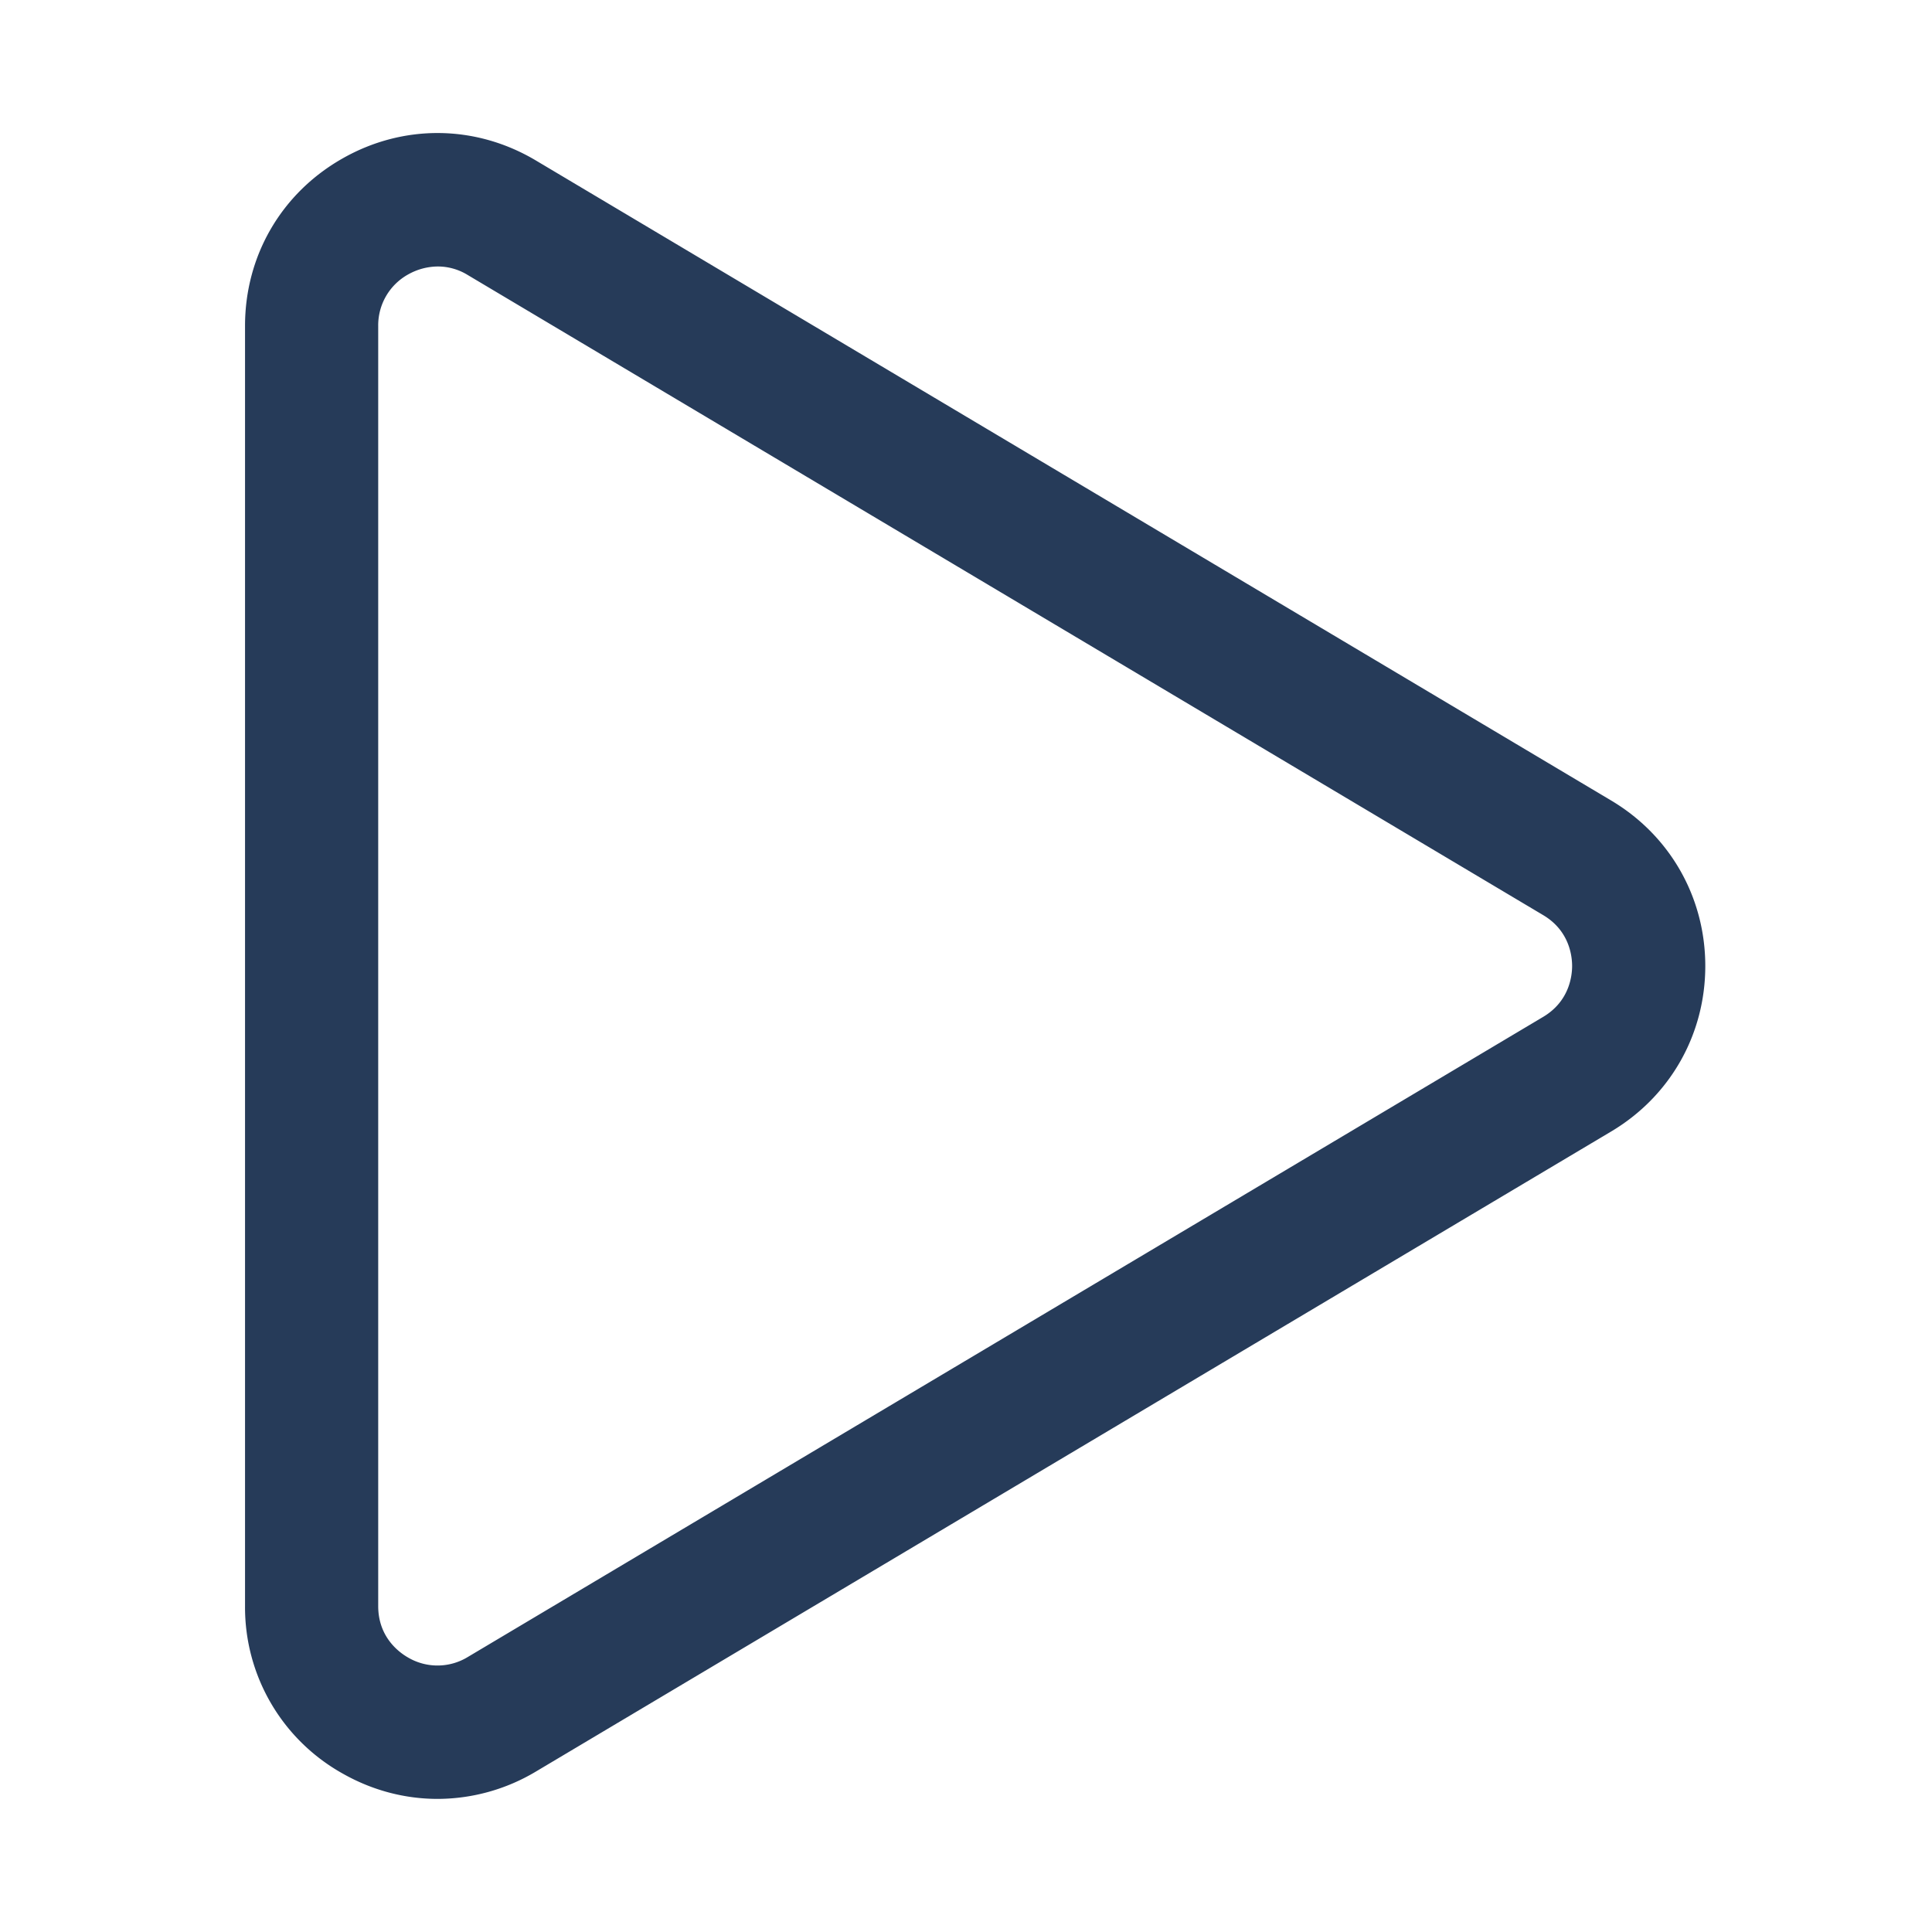
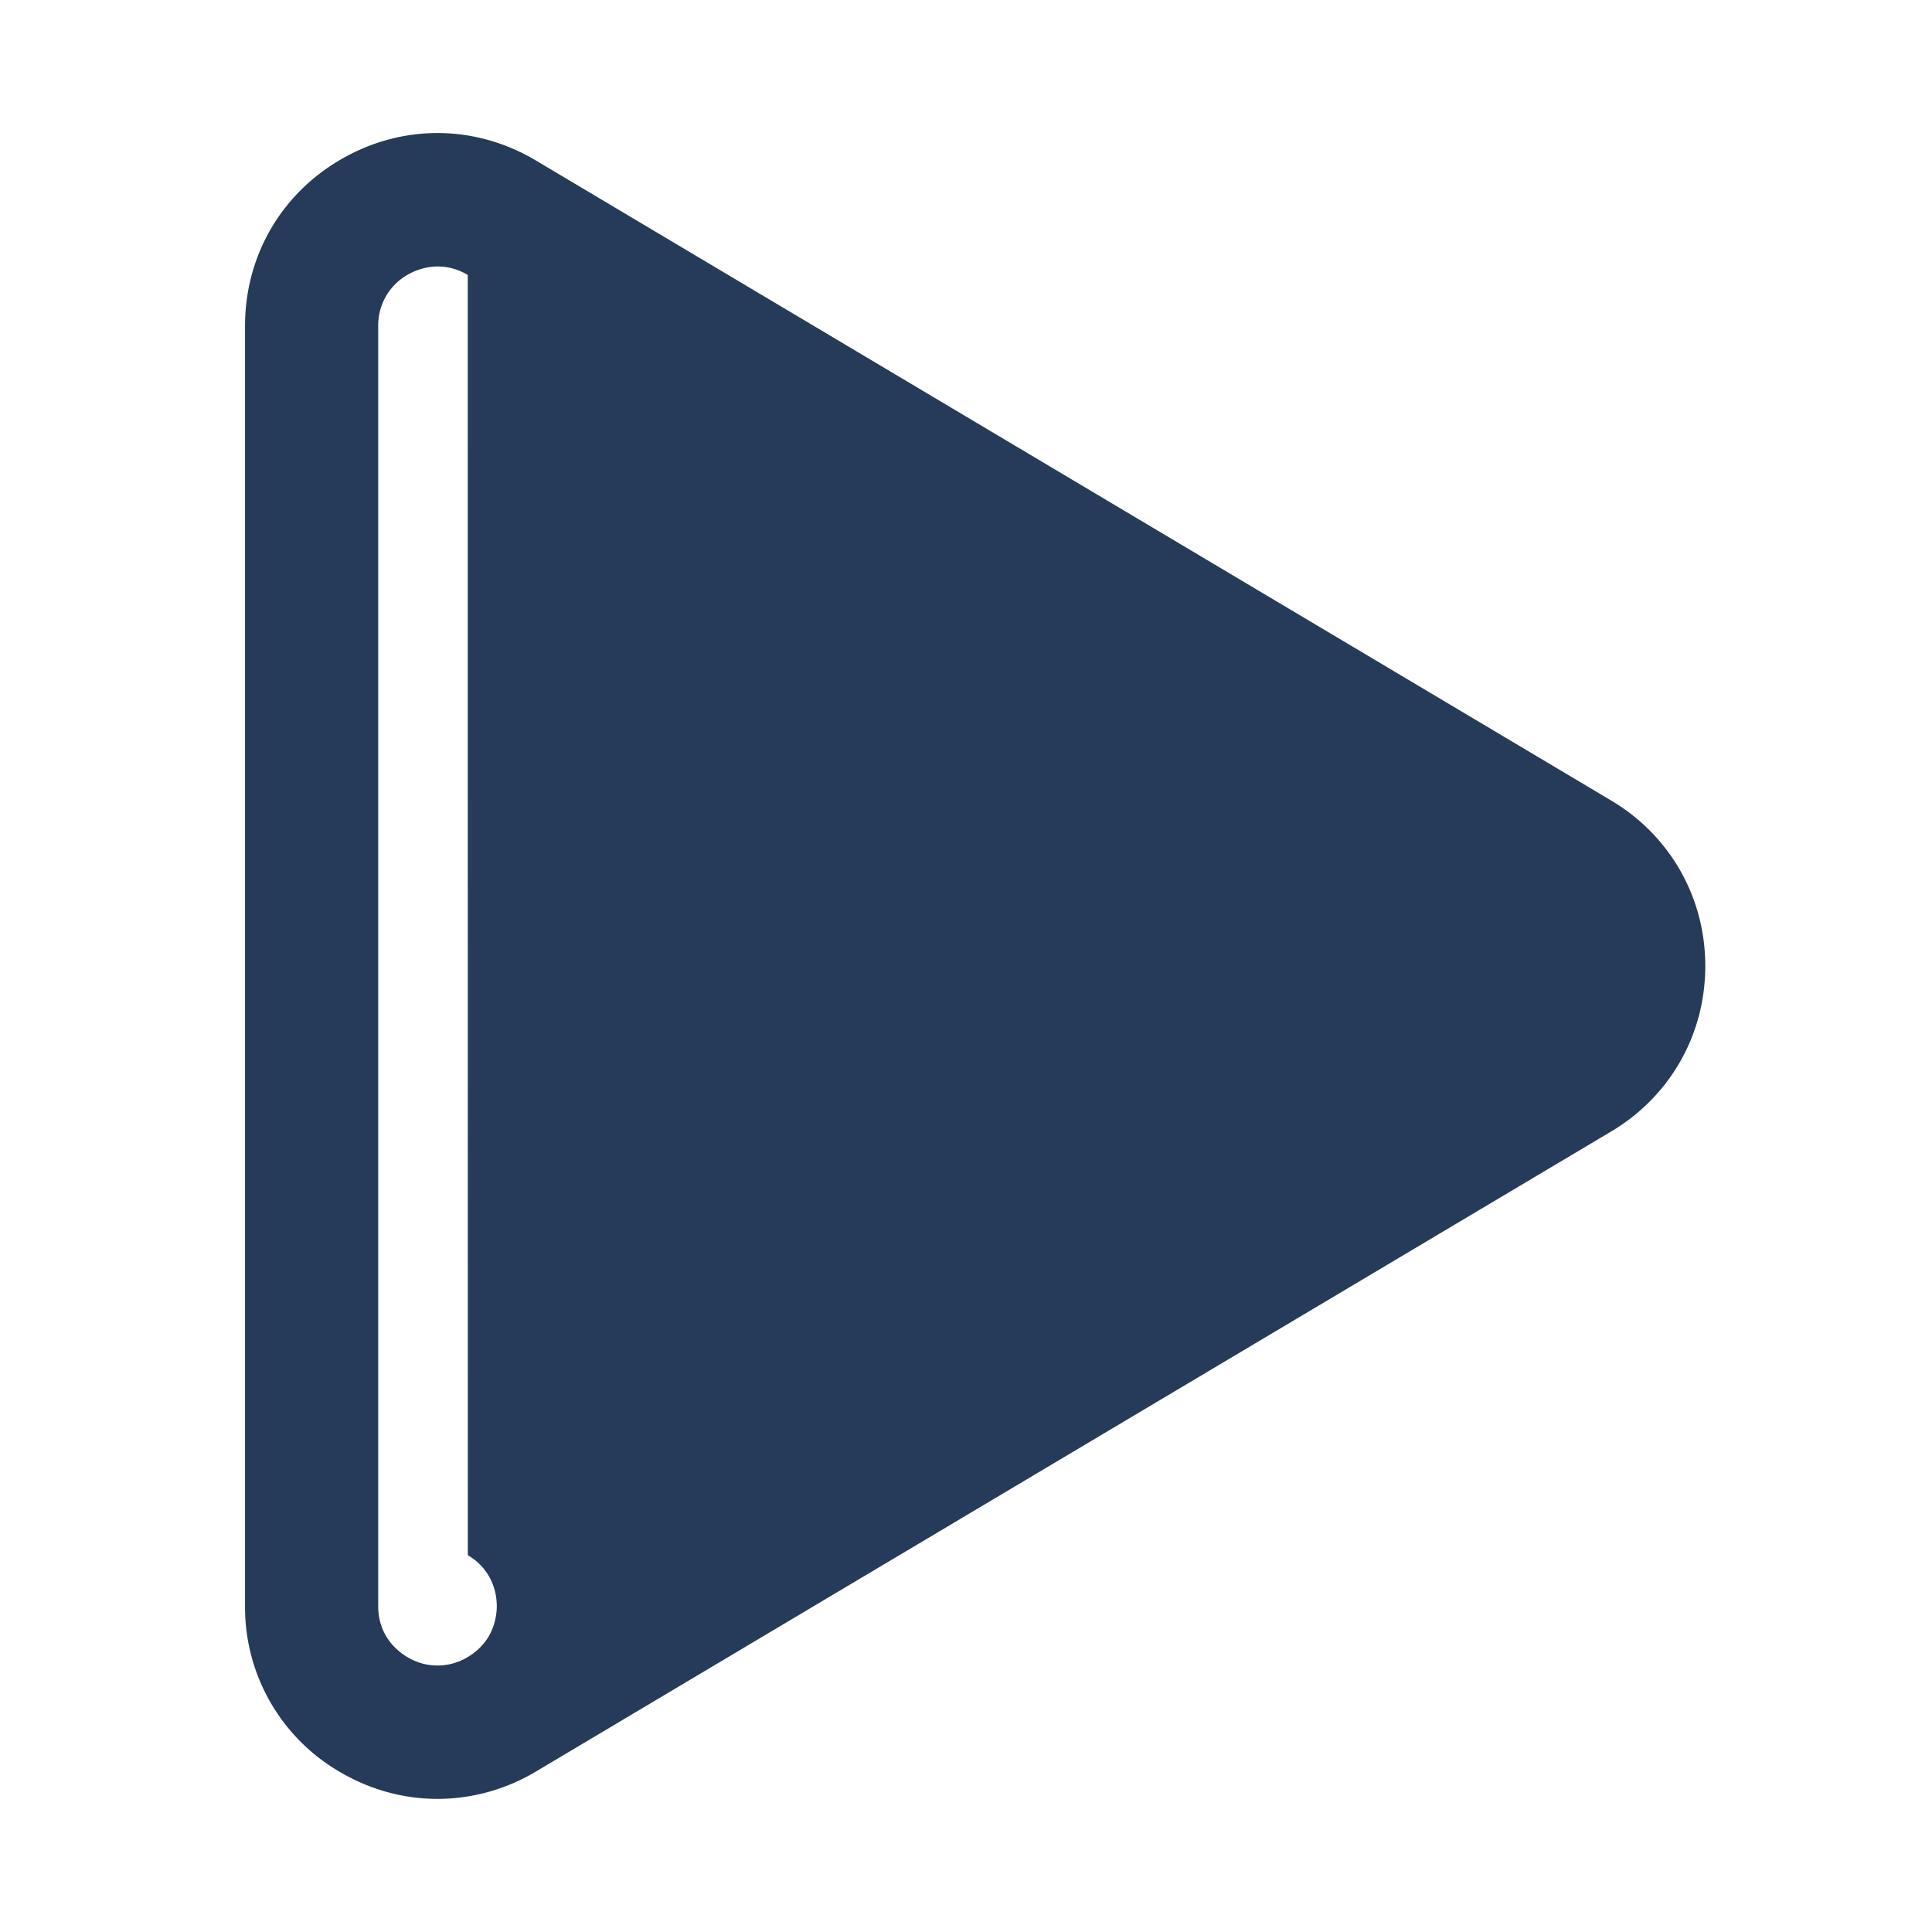
<svg xmlns="http://www.w3.org/2000/svg" xml:space="preserve" viewBox="0 0 29 29" id="play">
  <style>        .dark-mode-fill {      fill: #263B59;    }        @media (prefers-color-scheme: dark) {      .dark-mode-fill {        fill: white;      }    }  </style>
-   <path class="dark-mode-fill" d="M6.568 27.002c-.49 0-.98-.127-1.429-.383a2.857 2.857 0 0 1-1.461-2.512V4.892c0-1.053.546-1.992 1.461-2.512.914-.521 2-.51 2.905.029l16.142 9.608c.883.526 1.411 1.454 1.411 2.483s-.528 1.957-1.411 2.483L8.045 26.591a2.884 2.884 0 0 1-1.477.411zM6.572 4a.922.922 0 0 0-.445.119.873.873 0 0 0-.45.773v19.216c0 .467.314.696.45.773a.873.873 0 0 0 .895-.009l16.141-9.608c.392-.233.435-.612.435-.764s-.042-.531-.435-.764L7.021 4.128A.858.858 0 0 0 6.572 4z" />
+   <path class="dark-mode-fill" d="M6.568 27.002c-.49 0-.98-.127-1.429-.383a2.857 2.857 0 0 1-1.461-2.512V4.892c0-1.053.546-1.992 1.461-2.512.914-.521 2-.51 2.905.029l16.142 9.608c.883.526 1.411 1.454 1.411 2.483s-.528 1.957-1.411 2.483L8.045 26.591a2.884 2.884 0 0 1-1.477.411zM6.572 4a.922.922 0 0 0-.445.119.873.873 0 0 0-.45.773v19.216c0 .467.314.696.45.773a.873.873 0 0 0 .895-.009c.392-.233.435-.612.435-.764s-.042-.531-.435-.764L7.021 4.128A.858.858 0 0 0 6.572 4z" />
</svg>